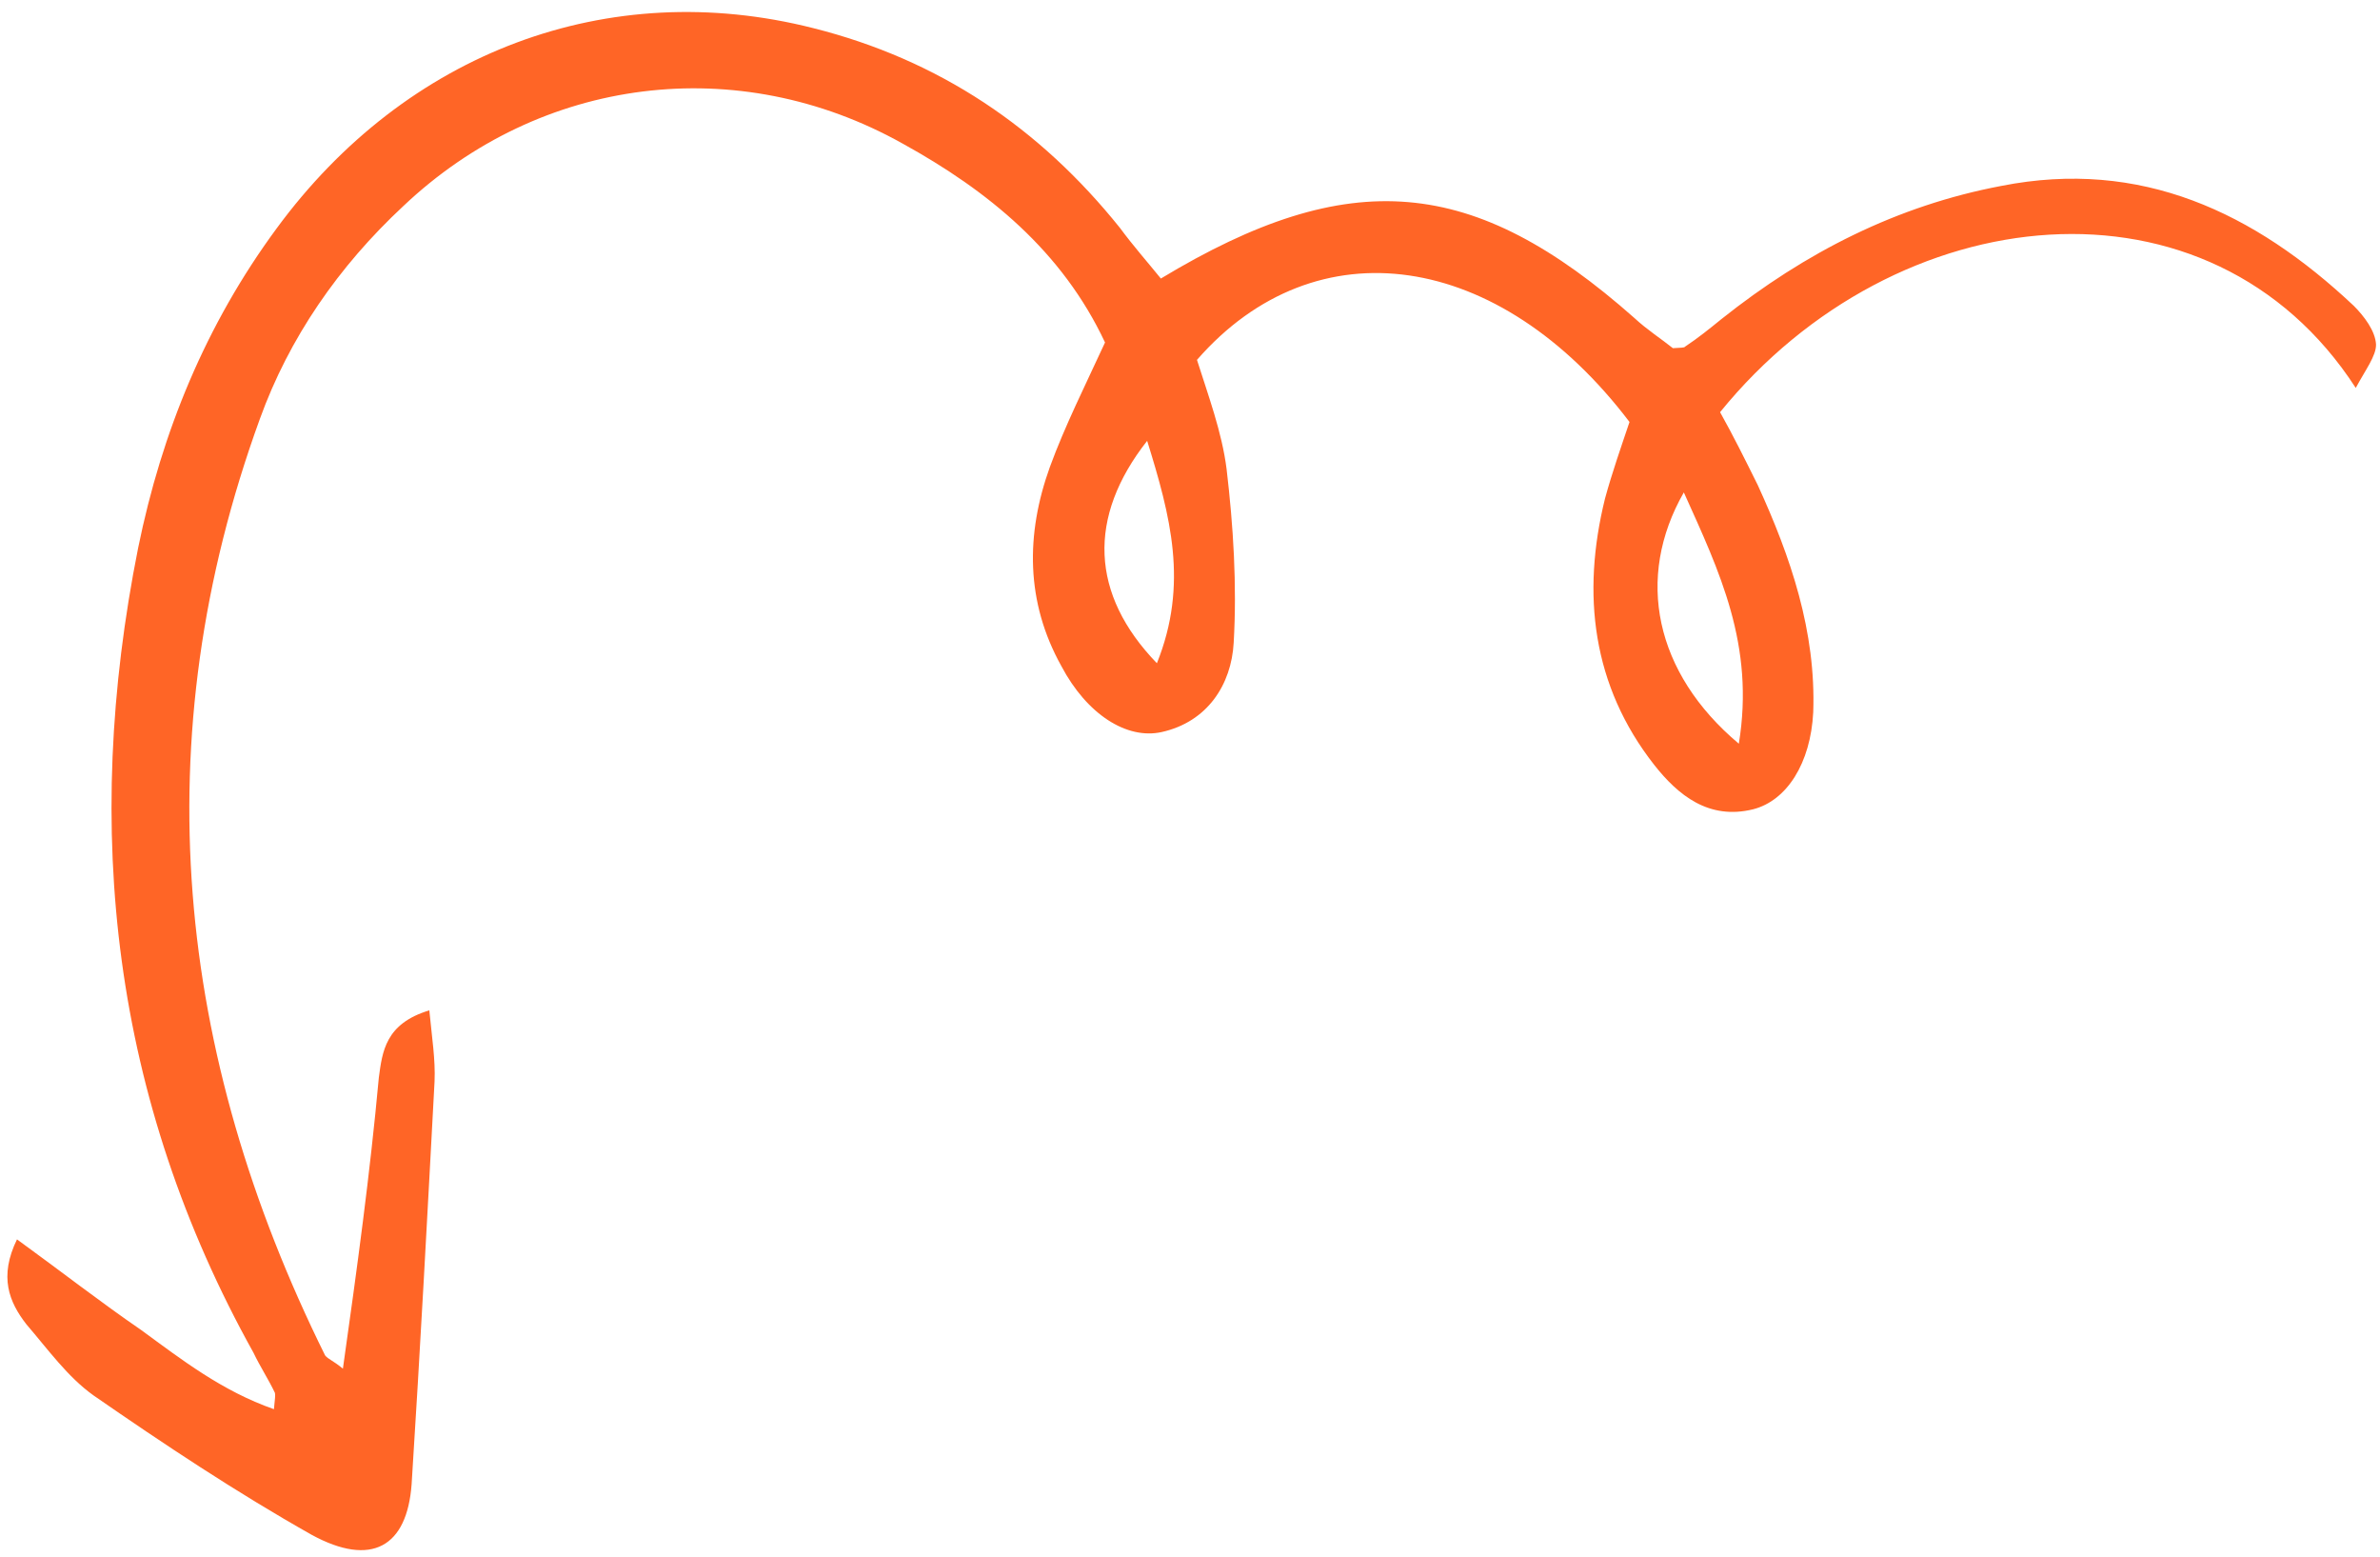
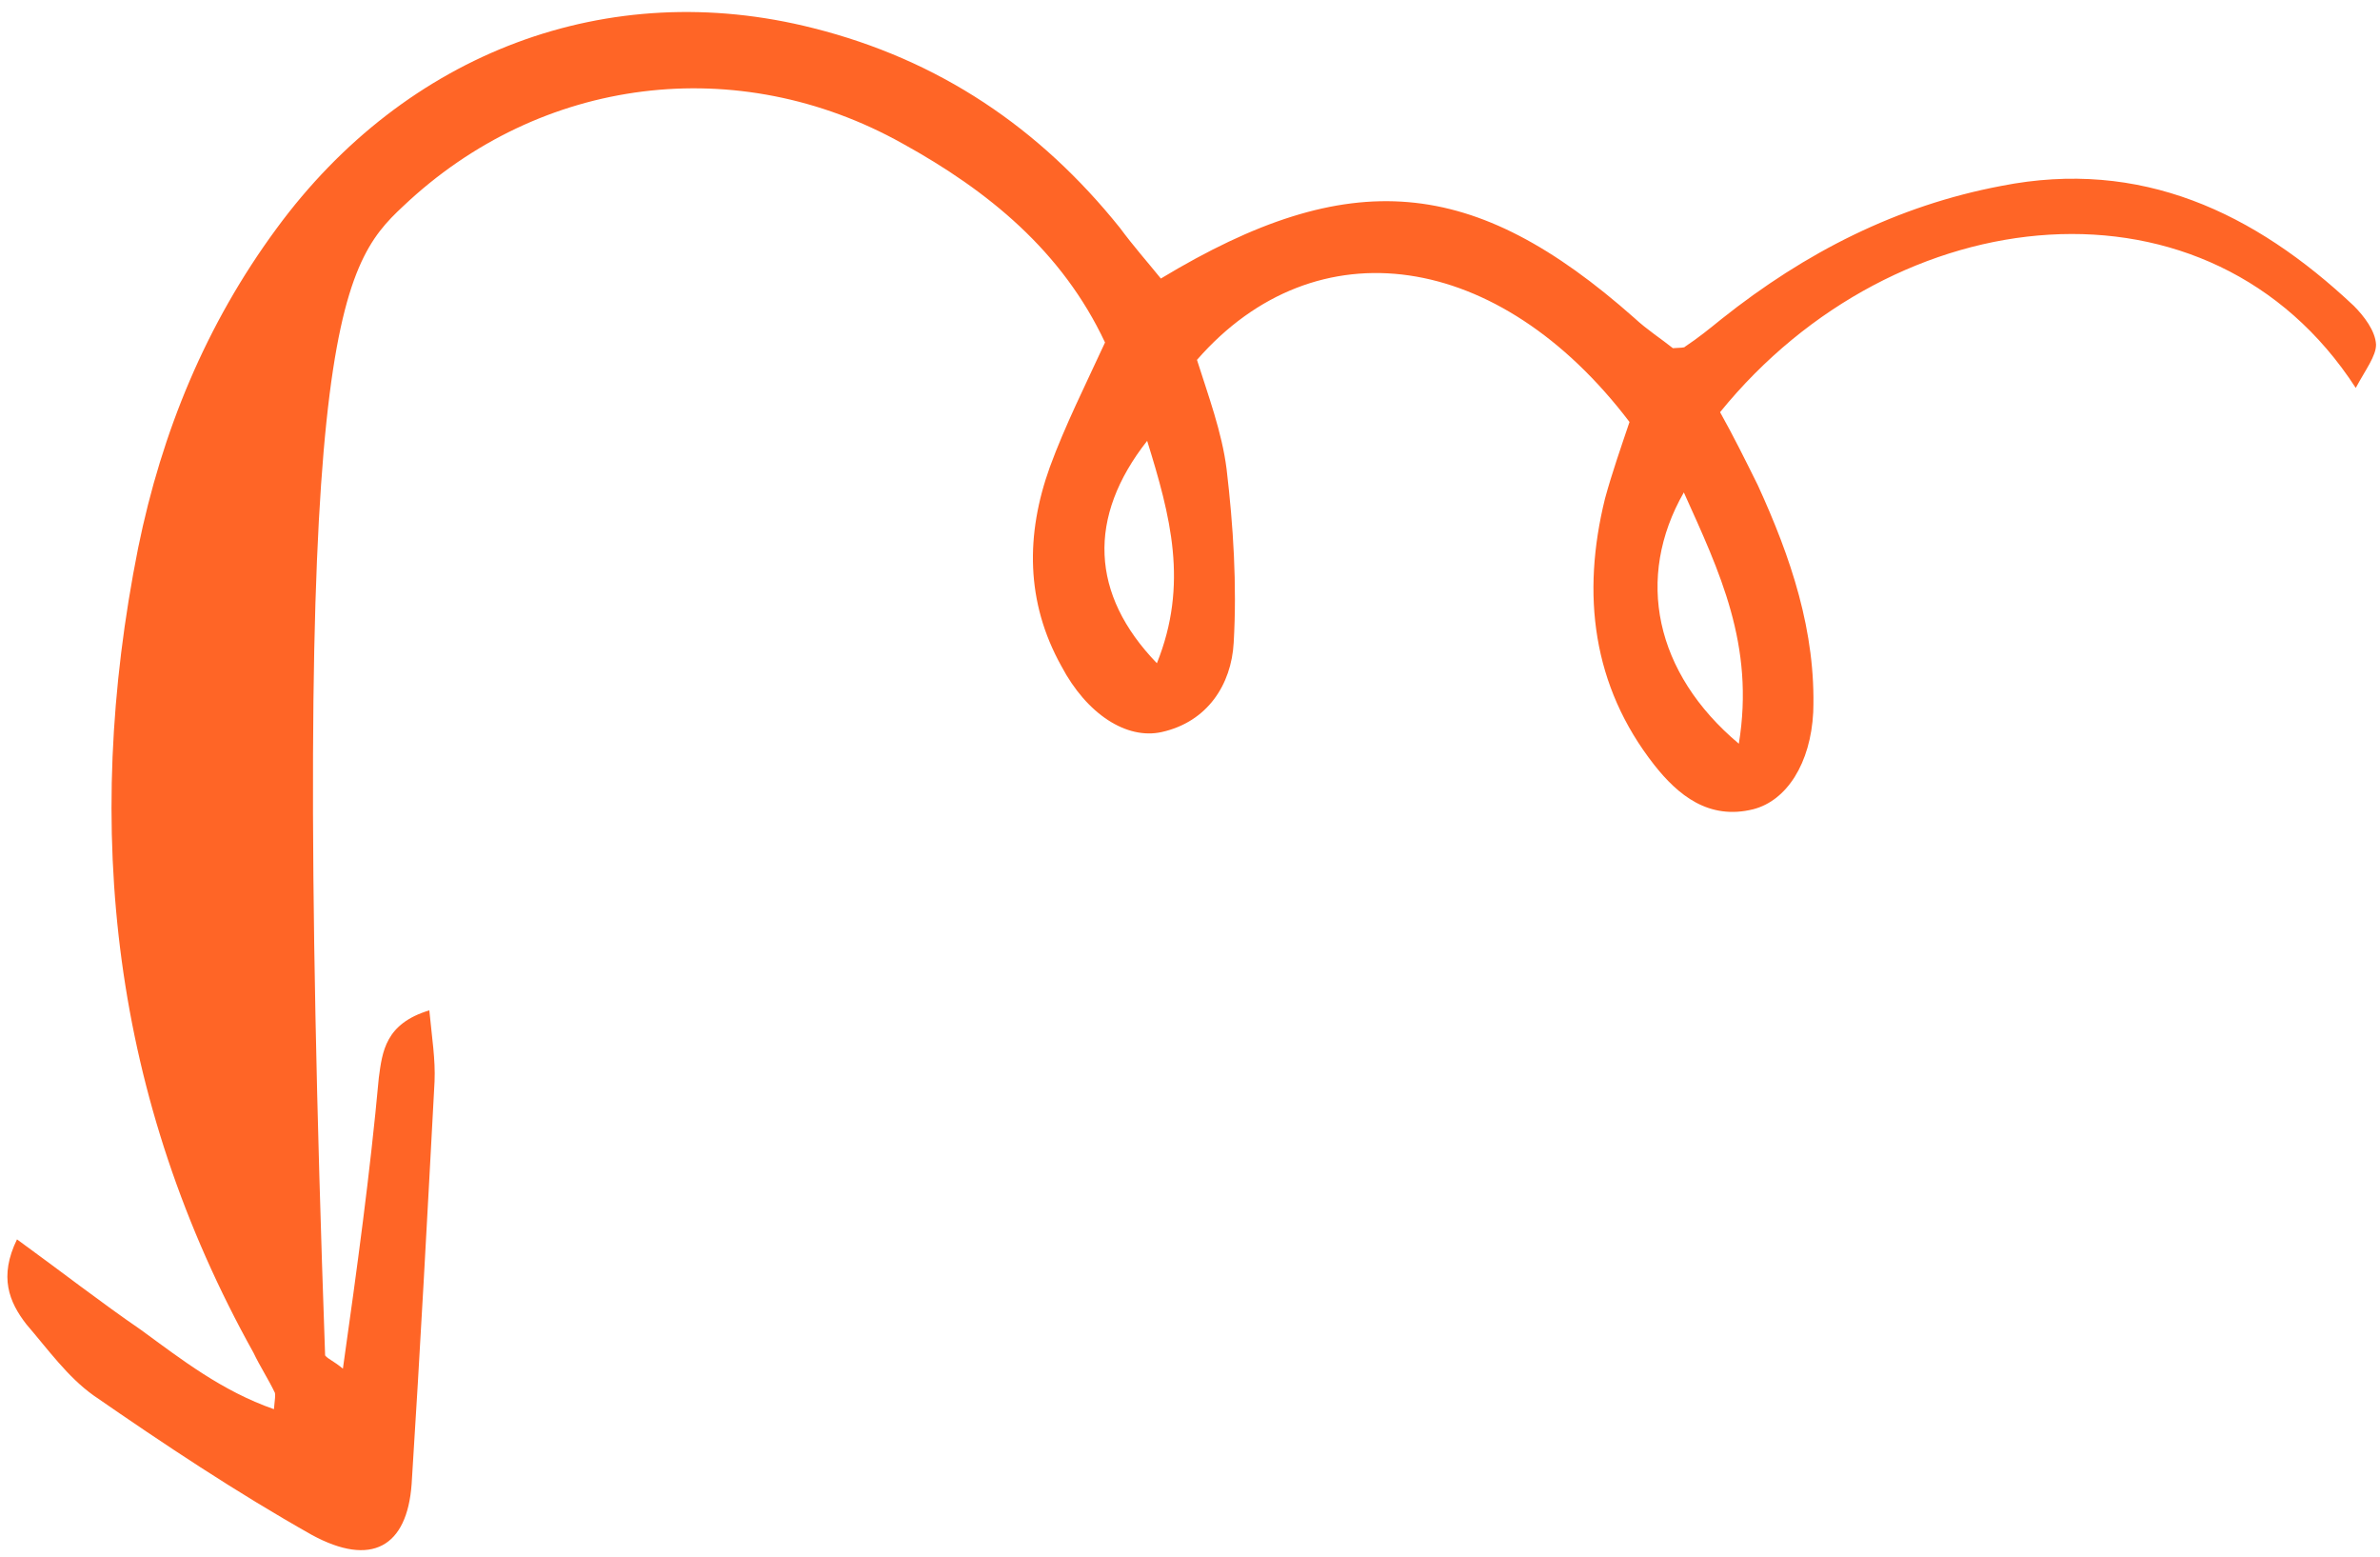
<svg xmlns="http://www.w3.org/2000/svg" width="185" height="121" viewBox="0 0 185 121" fill="none">
-   <path id="Arrow 07" d="M26.654 106.356C25.893 105.723 25.516 105.629 25.272 105.327C13.633 81.824 11.144 57.448 20.198 32.557C22.469 26.266 26.321 20.693 31.348 16.016C42.034 5.899 57.369 4.009 70.142 11.146C76.82 14.828 82.563 19.518 85.895 26.613C84.387 29.886 82.776 33.093 81.607 36.29C79.726 41.515 79.719 46.77 82.502 51.761C84.479 55.507 87.582 57.489 90.297 56.886C93.861 56.096 95.717 53.191 95.896 49.946C96.155 45.437 95.867 40.871 95.344 36.447C94.985 33.588 93.91 30.711 93.042 27.965C102.289 17.366 116.538 19.457 126.663 32.791C126.016 34.715 125.304 36.742 124.761 38.733C122.92 46.175 123.765 53.288 128.579 59.431C130.428 61.78 132.815 63.743 136.276 62.886C138.888 62.218 140.743 59.313 140.944 55.351C141.17 49.069 139.19 43.276 136.635 37.7C135.68 35.775 134.725 33.85 133.703 32.029C147.369 15.197 171.826 12.707 183.116 30.145C183.874 28.73 184.707 27.655 184.691 26.768C184.637 25.712 183.765 24.57 182.966 23.768C175.234 16.491 166.4 12.309 155.568 14.446C147.451 15.98 140.327 19.609 133.81 24.794C132.903 25.529 131.997 26.265 130.986 26.934C130.92 27.038 130.647 27.01 130.035 27.056C129.17 26.358 128.032 25.631 127.027 24.697C114.558 13.664 104.931 12.774 90.235 21.644C89.259 20.436 88.076 19.096 87.062 17.718C80.82 9.933 72.988 4.638 63.197 2.181C47.277 -1.853 31.572 4.036 21.497 17.757C16.009 25.207 12.583 33.535 10.737 42.581C6.365 64.473 8.722 85.407 19.714 105.136C20.21 106.183 20.876 107.193 21.372 108.24C21.409 108.41 21.38 108.684 21.293 109.504C17.246 108.088 14.135 105.662 10.957 103.34C7.817 101.188 4.706 98.762 1.321 96.308C-0.091 99.204 0.694 101.166 2.055 102.912C3.726 104.856 5.265 107.007 7.267 108.432C12.72 112.208 18.343 115.946 24.231 119.269C28.878 121.799 31.643 120.206 31.997 115.32C32.66 104.934 33.219 94.482 33.779 84.03C33.85 82.323 33.582 80.691 33.372 78.512C29.948 79.539 29.716 81.727 29.446 83.746C28.764 91.198 27.771 98.451 26.654 106.356ZM135.161 57.792C128.62 52.299 127.088 44.894 130.886 38.264C133.656 44.415 136.418 50.123 135.161 57.792ZM89.927 51.538C84.752 46.187 84.507 40.187 89.17 34.256C90.98 40.086 92.405 45.379 89.927 51.538Z" fill="#FF6526" />
+   <path id="Arrow 07" d="M26.654 106.356C25.893 105.723 25.516 105.629 25.272 105.327C22.469 26.266 26.321 20.693 31.348 16.016C42.034 5.899 57.369 4.009 70.142 11.146C76.82 14.828 82.563 19.518 85.895 26.613C84.387 29.886 82.776 33.093 81.607 36.29C79.726 41.515 79.719 46.77 82.502 51.761C84.479 55.507 87.582 57.489 90.297 56.886C93.861 56.096 95.717 53.191 95.896 49.946C96.155 45.437 95.867 40.871 95.344 36.447C94.985 33.588 93.91 30.711 93.042 27.965C102.289 17.366 116.538 19.457 126.663 32.791C126.016 34.715 125.304 36.742 124.761 38.733C122.92 46.175 123.765 53.288 128.579 59.431C130.428 61.78 132.815 63.743 136.276 62.886C138.888 62.218 140.743 59.313 140.944 55.351C141.17 49.069 139.19 43.276 136.635 37.7C135.68 35.775 134.725 33.85 133.703 32.029C147.369 15.197 171.826 12.707 183.116 30.145C183.874 28.73 184.707 27.655 184.691 26.768C184.637 25.712 183.765 24.57 182.966 23.768C175.234 16.491 166.4 12.309 155.568 14.446C147.451 15.98 140.327 19.609 133.81 24.794C132.903 25.529 131.997 26.265 130.986 26.934C130.92 27.038 130.647 27.01 130.035 27.056C129.17 26.358 128.032 25.631 127.027 24.697C114.558 13.664 104.931 12.774 90.235 21.644C89.259 20.436 88.076 19.096 87.062 17.718C80.82 9.933 72.988 4.638 63.197 2.181C47.277 -1.853 31.572 4.036 21.497 17.757C16.009 25.207 12.583 33.535 10.737 42.581C6.365 64.473 8.722 85.407 19.714 105.136C20.21 106.183 20.876 107.193 21.372 108.24C21.409 108.41 21.38 108.684 21.293 109.504C17.246 108.088 14.135 105.662 10.957 103.34C7.817 101.188 4.706 98.762 1.321 96.308C-0.091 99.204 0.694 101.166 2.055 102.912C3.726 104.856 5.265 107.007 7.267 108.432C12.72 112.208 18.343 115.946 24.231 119.269C28.878 121.799 31.643 120.206 31.997 115.32C32.66 104.934 33.219 94.482 33.779 84.03C33.85 82.323 33.582 80.691 33.372 78.512C29.948 79.539 29.716 81.727 29.446 83.746C28.764 91.198 27.771 98.451 26.654 106.356ZM135.161 57.792C128.62 52.299 127.088 44.894 130.886 38.264C133.656 44.415 136.418 50.123 135.161 57.792ZM89.927 51.538C84.752 46.187 84.507 40.187 89.17 34.256C90.98 40.086 92.405 45.379 89.927 51.538Z" fill="#FF6526" />
</svg>